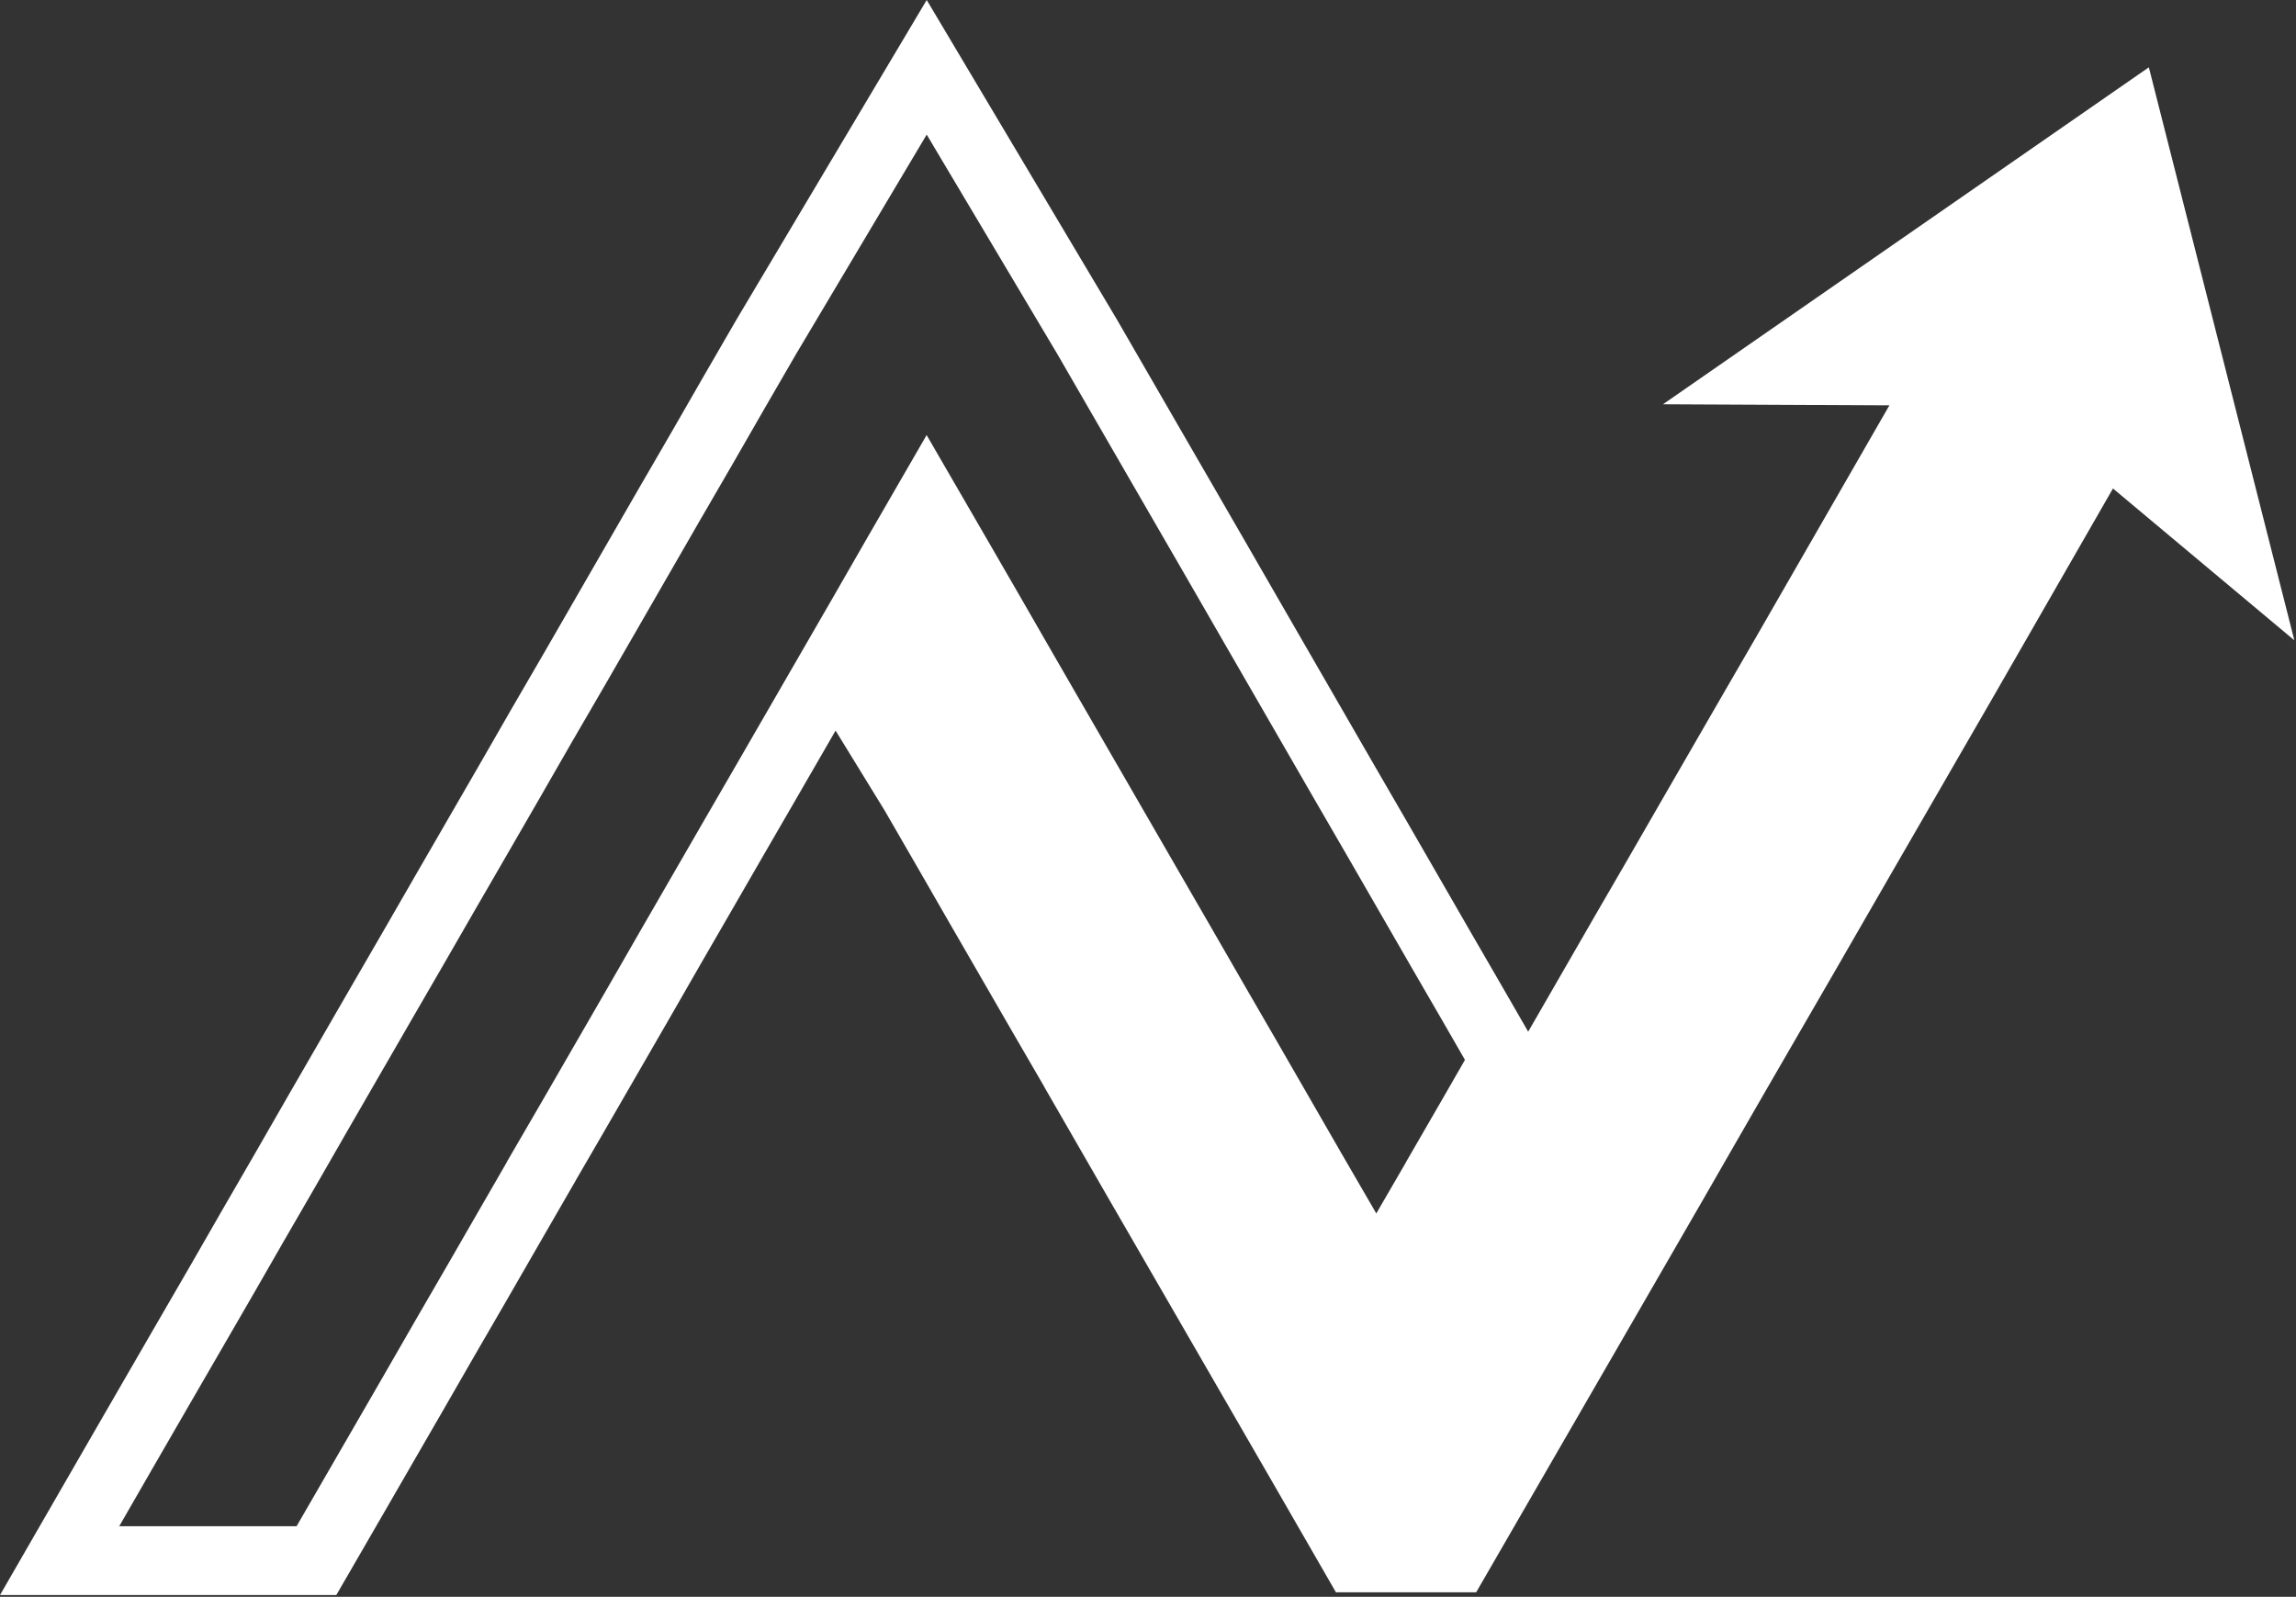
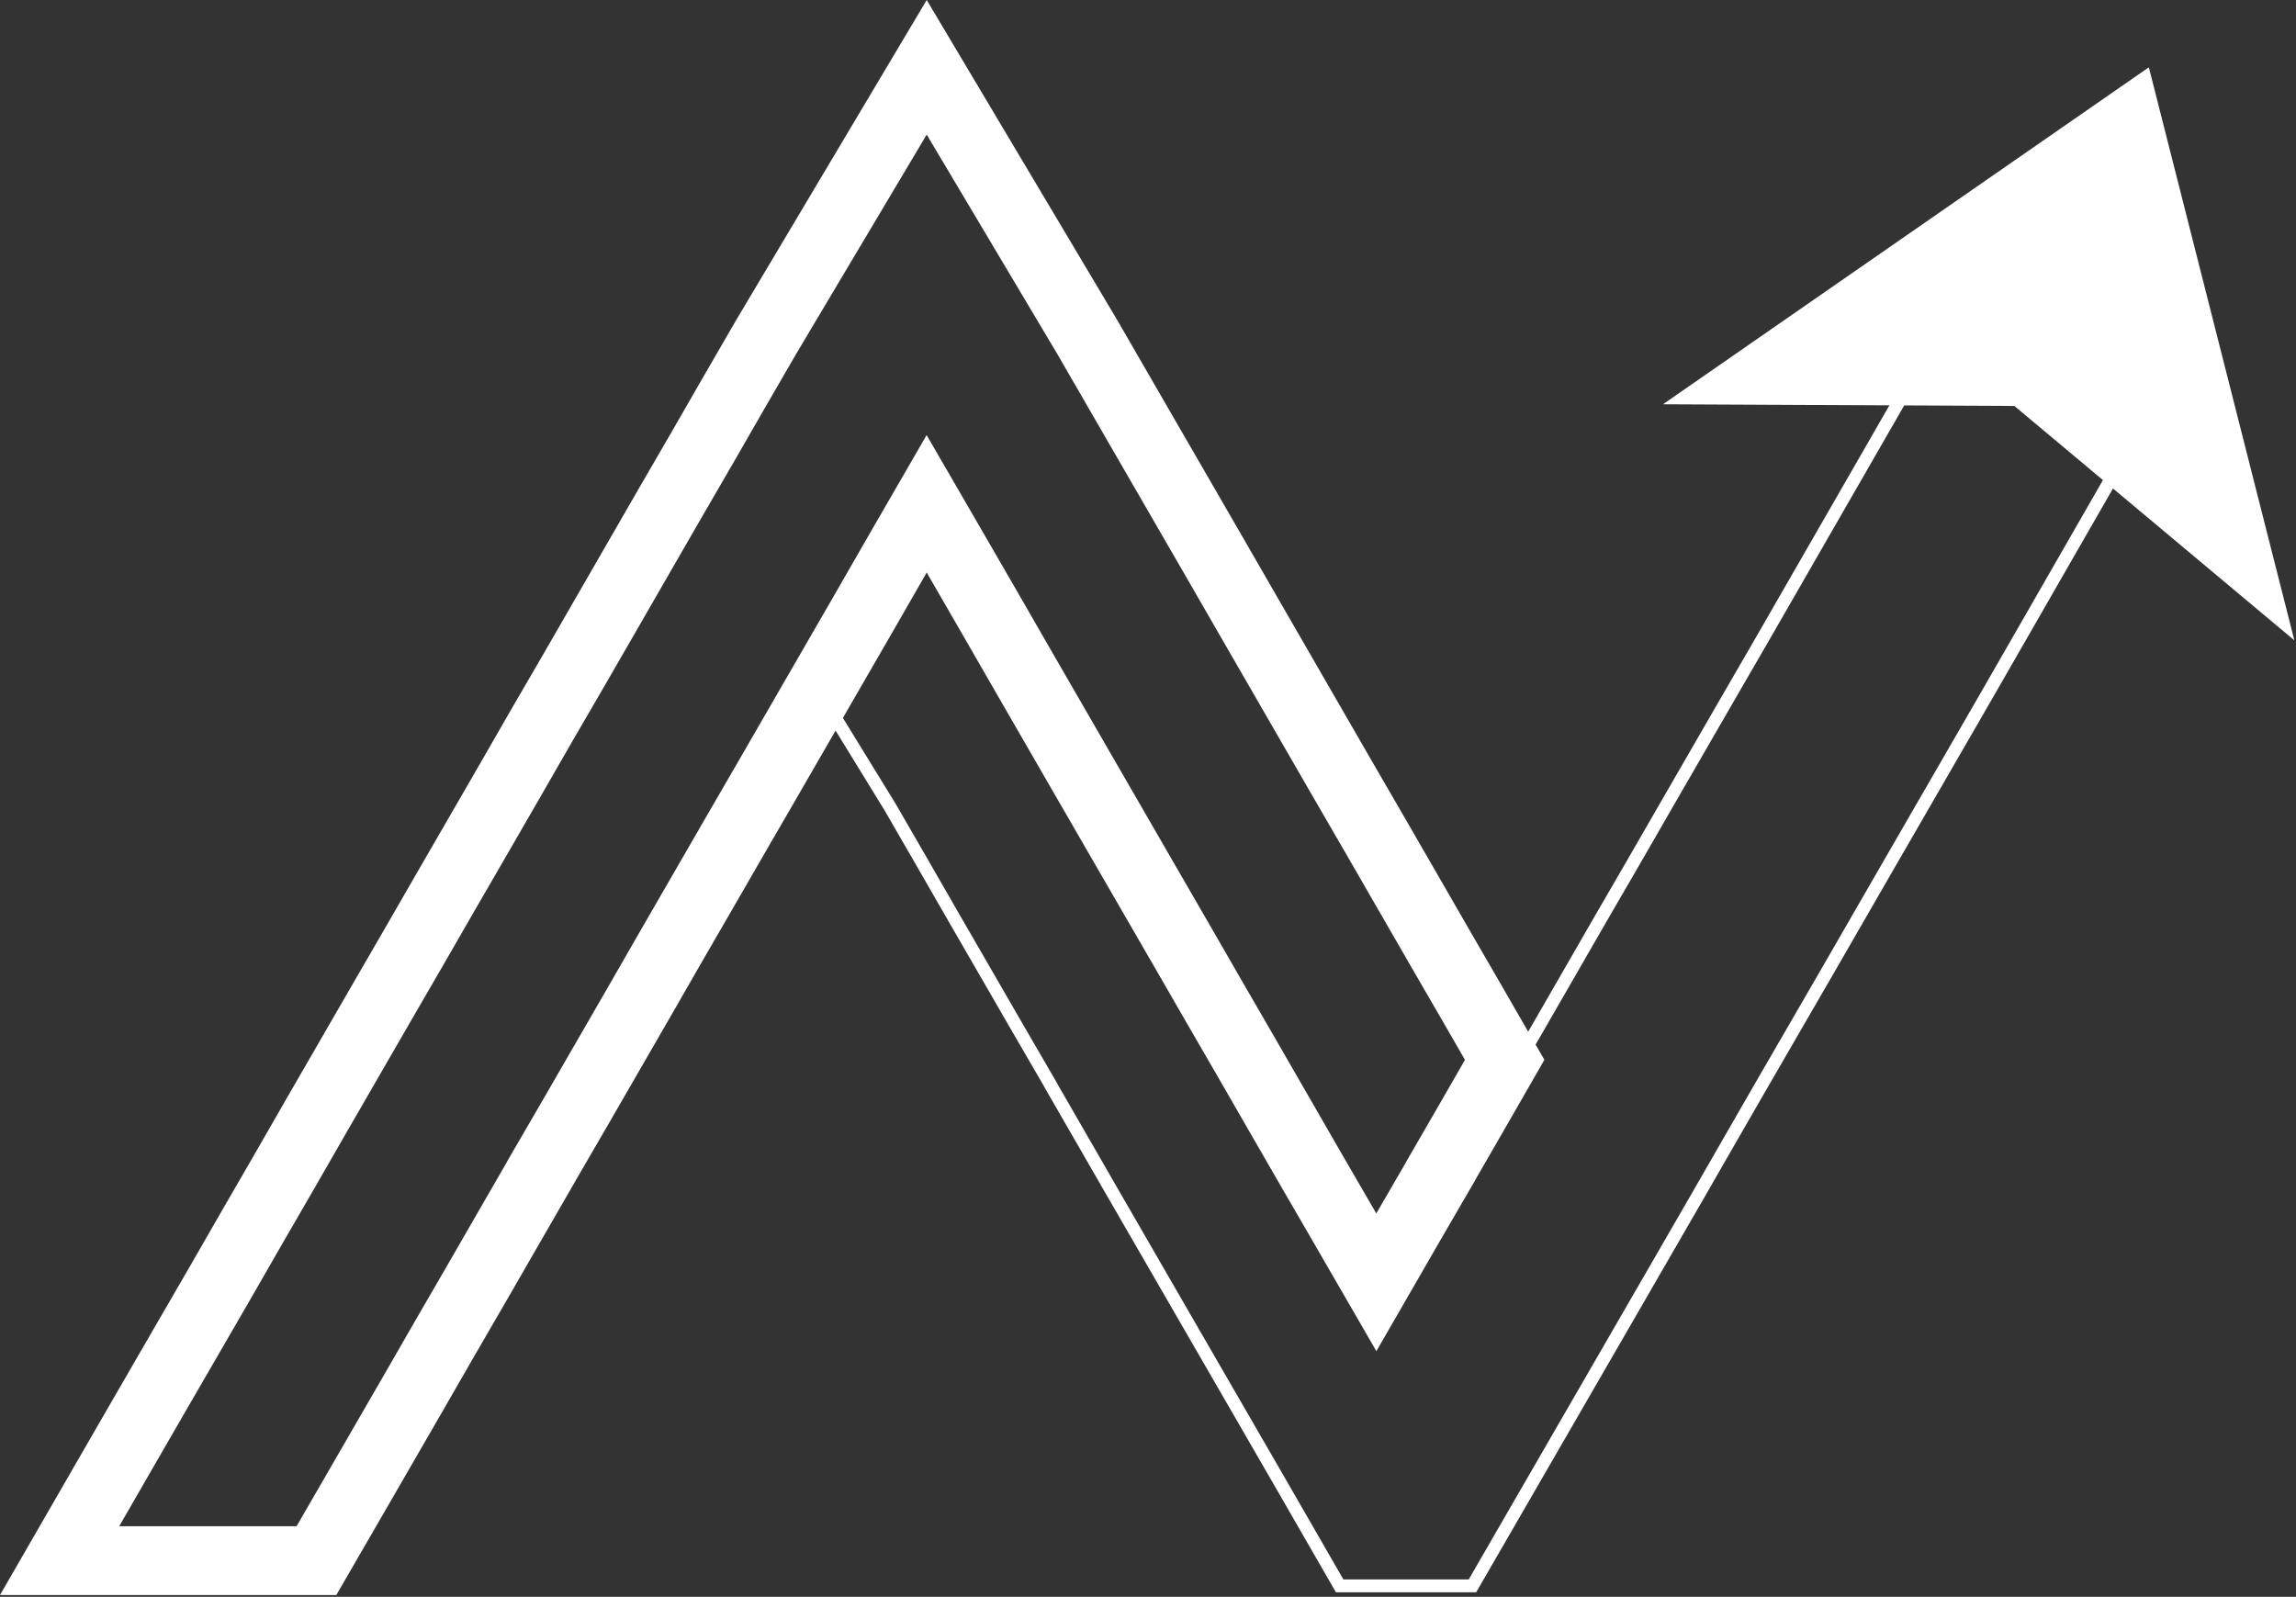
<svg xmlns="http://www.w3.org/2000/svg" width="358" height="249" viewBox="0 0 358 249" fill="none">
  <rect x="0" y="0" width="358" height="249" fill="#333333" stroke="none" />
  <path d="M174.134 49.794L174.151 49.824L174.169 49.853L184.186 67.189L189.209 75.872L189.21 75.875L194.219 84.544L194.222 84.55L199.216 93.216L214.23 119.236L219.248 127.897L219.253 127.906L224.263 136.589L224.264 136.591L229.254 145.25L234.289 153.946L234.296 153.957L240.806 165.262L234.272 176.635L234.266 176.646L229.977 184.067V184.102L224.229 194.007L214.609 210.691L204.964 194.006L199.929 185.323L199.925 185.316L199.921 185.311L194.925 176.642L189.921 167.955L184.926 159.325L184.92 159.315L179.914 150.626L169.884 133.276L169.883 133.274L164.873 124.605L164.872 124.603L154.867 107.264L154.863 107.258L149.868 98.576L144.863 89.915L144.495 89.278L144.134 89.902L144.135 89.903L139.139 98.6L139.133 98.61L124.118 124.604L124.115 124.609L119.079 133.306L114.088 141.954L114.086 141.957L109.083 150.613L109.084 150.614L104.088 159.31L104.082 159.32L94.077 176.646L94.07 176.657L89.761 184.075V184.095L84.048 193.991L84.049 193.992L79.039 202.688L79.036 202.694L79.032 202.7L74.023 211.343L74.022 211.342L69.036 220.011L69.031 220.019L64.022 228.687L64.022 228.688L59 237.383L58.997 237.387L52.438 248.722H0L14.649 223.323L14.653 223.316L19.662 214.647L19.663 214.646L24.686 205.963L24.689 205.959L29.697 197.316L34.683 188.639L34.688 188.631L34.691 188.624L39.7 179.968L44.688 171.287L44.693 171.276L54.698 153.951L54.702 153.946L59.737 145.25L64.728 136.591L64.732 136.582L74.762 119.234L79.738 110.575L79.745 110.564L79.751 110.554L84.787 101.885L99.778 75.88L99.782 75.874L99.786 75.867L104.821 67.185L109.78 58.56L109.785 58.553L109.789 58.545L114.825 49.85L114.841 49.821L114.857 49.794L144.496 0L174.134 49.794ZM124.083 55.285L119.087 63.91L119.088 63.911L114.119 72.554L114.113 72.562L114.108 72.571L109.072 81.254L104.085 89.91L104.084 89.909L99.076 98.605L99.073 98.608L94.078 107.265L94.074 107.271L94.07 107.277L89.046 115.924L89.047 115.925L84.064 124.595L84.059 124.604L79.036 133.3L79.034 133.304L74.024 141.96L69.034 150.62L69.028 150.63L63.995 159.319L63.996 159.32L53.996 176.634L53.997 176.635L49.001 185.331L48.997 185.338L48.992 185.346L43.991 193.985L43.992 193.986L38.996 202.683L38.991 202.691L38.985 202.7L28.957 220.018L28.958 220.019L23.948 228.688L18.943 237.378L18.94 237.382L18.592 237.986H46.246L54.726 223.317L59.735 214.647L64.726 205.974L64.731 205.967L64.734 205.959L69.743 197.316L74.745 188.633L74.748 188.629L79.024 181.219V181.184L84.787 171.265L94.785 153.951L99.774 145.267L99.781 145.255L109.785 127.932L109.789 127.925L114.825 119.229L129.836 93.24L134.825 84.556L134.832 84.544L144.482 67.842L154.156 84.539L154.159 84.544L159.169 93.213L159.174 93.222L164.166 101.898L184.199 136.583L184.201 136.586L189.21 145.255L189.214 145.261L194.217 153.946L199.213 162.575L199.219 162.586L209.215 179.937L214.251 188.619L214.255 188.626L214.597 189.218L214.936 188.632L214.943 188.618L219.24 181.213V181.19L224.963 171.287L228.421 165.268L224.992 159.314L219.963 150.63L219.957 150.62L209.954 133.271L204.937 124.61L204.932 124.603L189.917 98.581L189.916 98.579L184.92 89.91L174.893 72.565L174.892 72.564L164.873 55.226L144.495 20.989L124.083 55.285Z" fill="white" />
-   <path d="M335.297 63.995L309.723 108.512L299.719 125.837L294.709 134.506L289.7 143.189L284.705 151.858L279.669 160.554L274.673 169.183L269.664 177.879L264.668 186.575L254.663 203.9L249.654 212.569L244.632 221.251L239.622 229.92L234.613 238.59L229.591 247.285H208.881L203.871 238.59L198.876 229.92L193.866 221.251L188.844 212.569L173.83 186.575L168.821 177.879L163.825 169.21V169.183L158.816 160.554L153.793 151.858L148.784 143.189L143.789 134.506L138.779 125.837L128.465 109.045L134.484 99.843L139.48 91.147L144.489 82.995L149.512 91.147L154.521 99.817L159.516 108.512L169.521 125.837L174.53 134.506L179.553 143.189L184.562 151.858L189.571 160.554L194.567 169.183L199.576 177.879L204.572 186.548L209.608 195.231L214.603 203.873L219.586 195.231L224.608 186.575V186.548L229.618 177.879L234.613 169.183L239.622 160.554L244.632 151.858L249.627 143.189L254.663 134.506L259.659 125.837L269.664 108.512L274.7 99.817L302.695 51.148L335.297 63.995Z" fill="white" />
  <path d="M336.748 63.487L310.595 109.013L310.594 109.015L295.58 135.009L295.579 135.008L285.575 152.359L285.574 152.361L280.538 161.056L280.539 161.057L275.543 169.687L270.535 178.38L270.534 178.379L265.54 187.075L265.538 187.077L255.533 204.401L230.461 247.788L230.171 248.289H208.301L198.007 230.422L172.962 187.077L172.961 187.076L162.822 169.479V169.453L157.948 161.058L157.947 161.056L147.916 143.691L147.915 143.689L142.92 135.009L137.925 126.363L127.277 109.027L133.631 99.314L138.61 90.647L138.617 90.635L144.489 81.079L150.367 90.621L150.375 90.633L150.382 90.645L155.391 99.314L155.393 99.316L160.387 108.011L185.433 151.355L190.441 160.051L195.437 168.68L195.438 168.682L205.44 186.044L210.478 194.727V194.729L214.603 201.864L218.717 194.729L218.719 194.727L223.605 186.304V186.279L228.749 177.377L233.743 168.683L233.746 168.679L238.755 160.05L248.759 142.688L248.76 142.686L253.794 134.005L258.79 125.336L268.795 108.011L268.796 108.009L273.832 99.314L302.258 49.895L336.748 63.487ZM275.571 100.317L275.569 100.319L270.533 109.014L270.534 109.015L260.529 126.338L260.53 126.339L255.534 135.008L255.532 135.01L250.497 143.692L240.493 161.055L240.492 161.058L235.482 169.688L230.489 178.379L230.488 178.381L225.613 186.817V186.845L220.456 195.731L220.457 195.732L214.605 205.881L208.739 195.733L203.704 187.052L203.703 187.05L193.699 169.687L188.703 161.057L188.702 161.055L183.693 152.359L168.653 126.34L158.647 109.015L158.646 109.013L153.652 100.318L148.657 91.674L144.49 84.911L140.351 91.647L140.352 91.647L135.355 100.344L135.341 100.369L135.325 100.393L129.653 109.061L139.636 125.312L139.649 125.335L144.659 134.004L144.66 134.006L149.654 142.687L159.686 160.05L164.83 168.913V168.939L174.7 186.072L189.715 212.066L194.736 220.749L199.746 229.418L204.742 238.088L209.462 246.281H229.013L233.745 238.088L243.763 220.749L263.8 186.072L268.794 177.379L268.795 177.378L273.804 168.682L273.805 168.68L283.837 151.354L288.831 142.688L293.841 134.005L308.854 108.011L333.847 64.503L303.134 52.399L275.571 100.317Z" fill="white" />
  <path d="M335.056 10.495L259.297 63.039L314.089 63.303L357.743 99.846L335.056 10.495Z" fill="white" />
</svg>